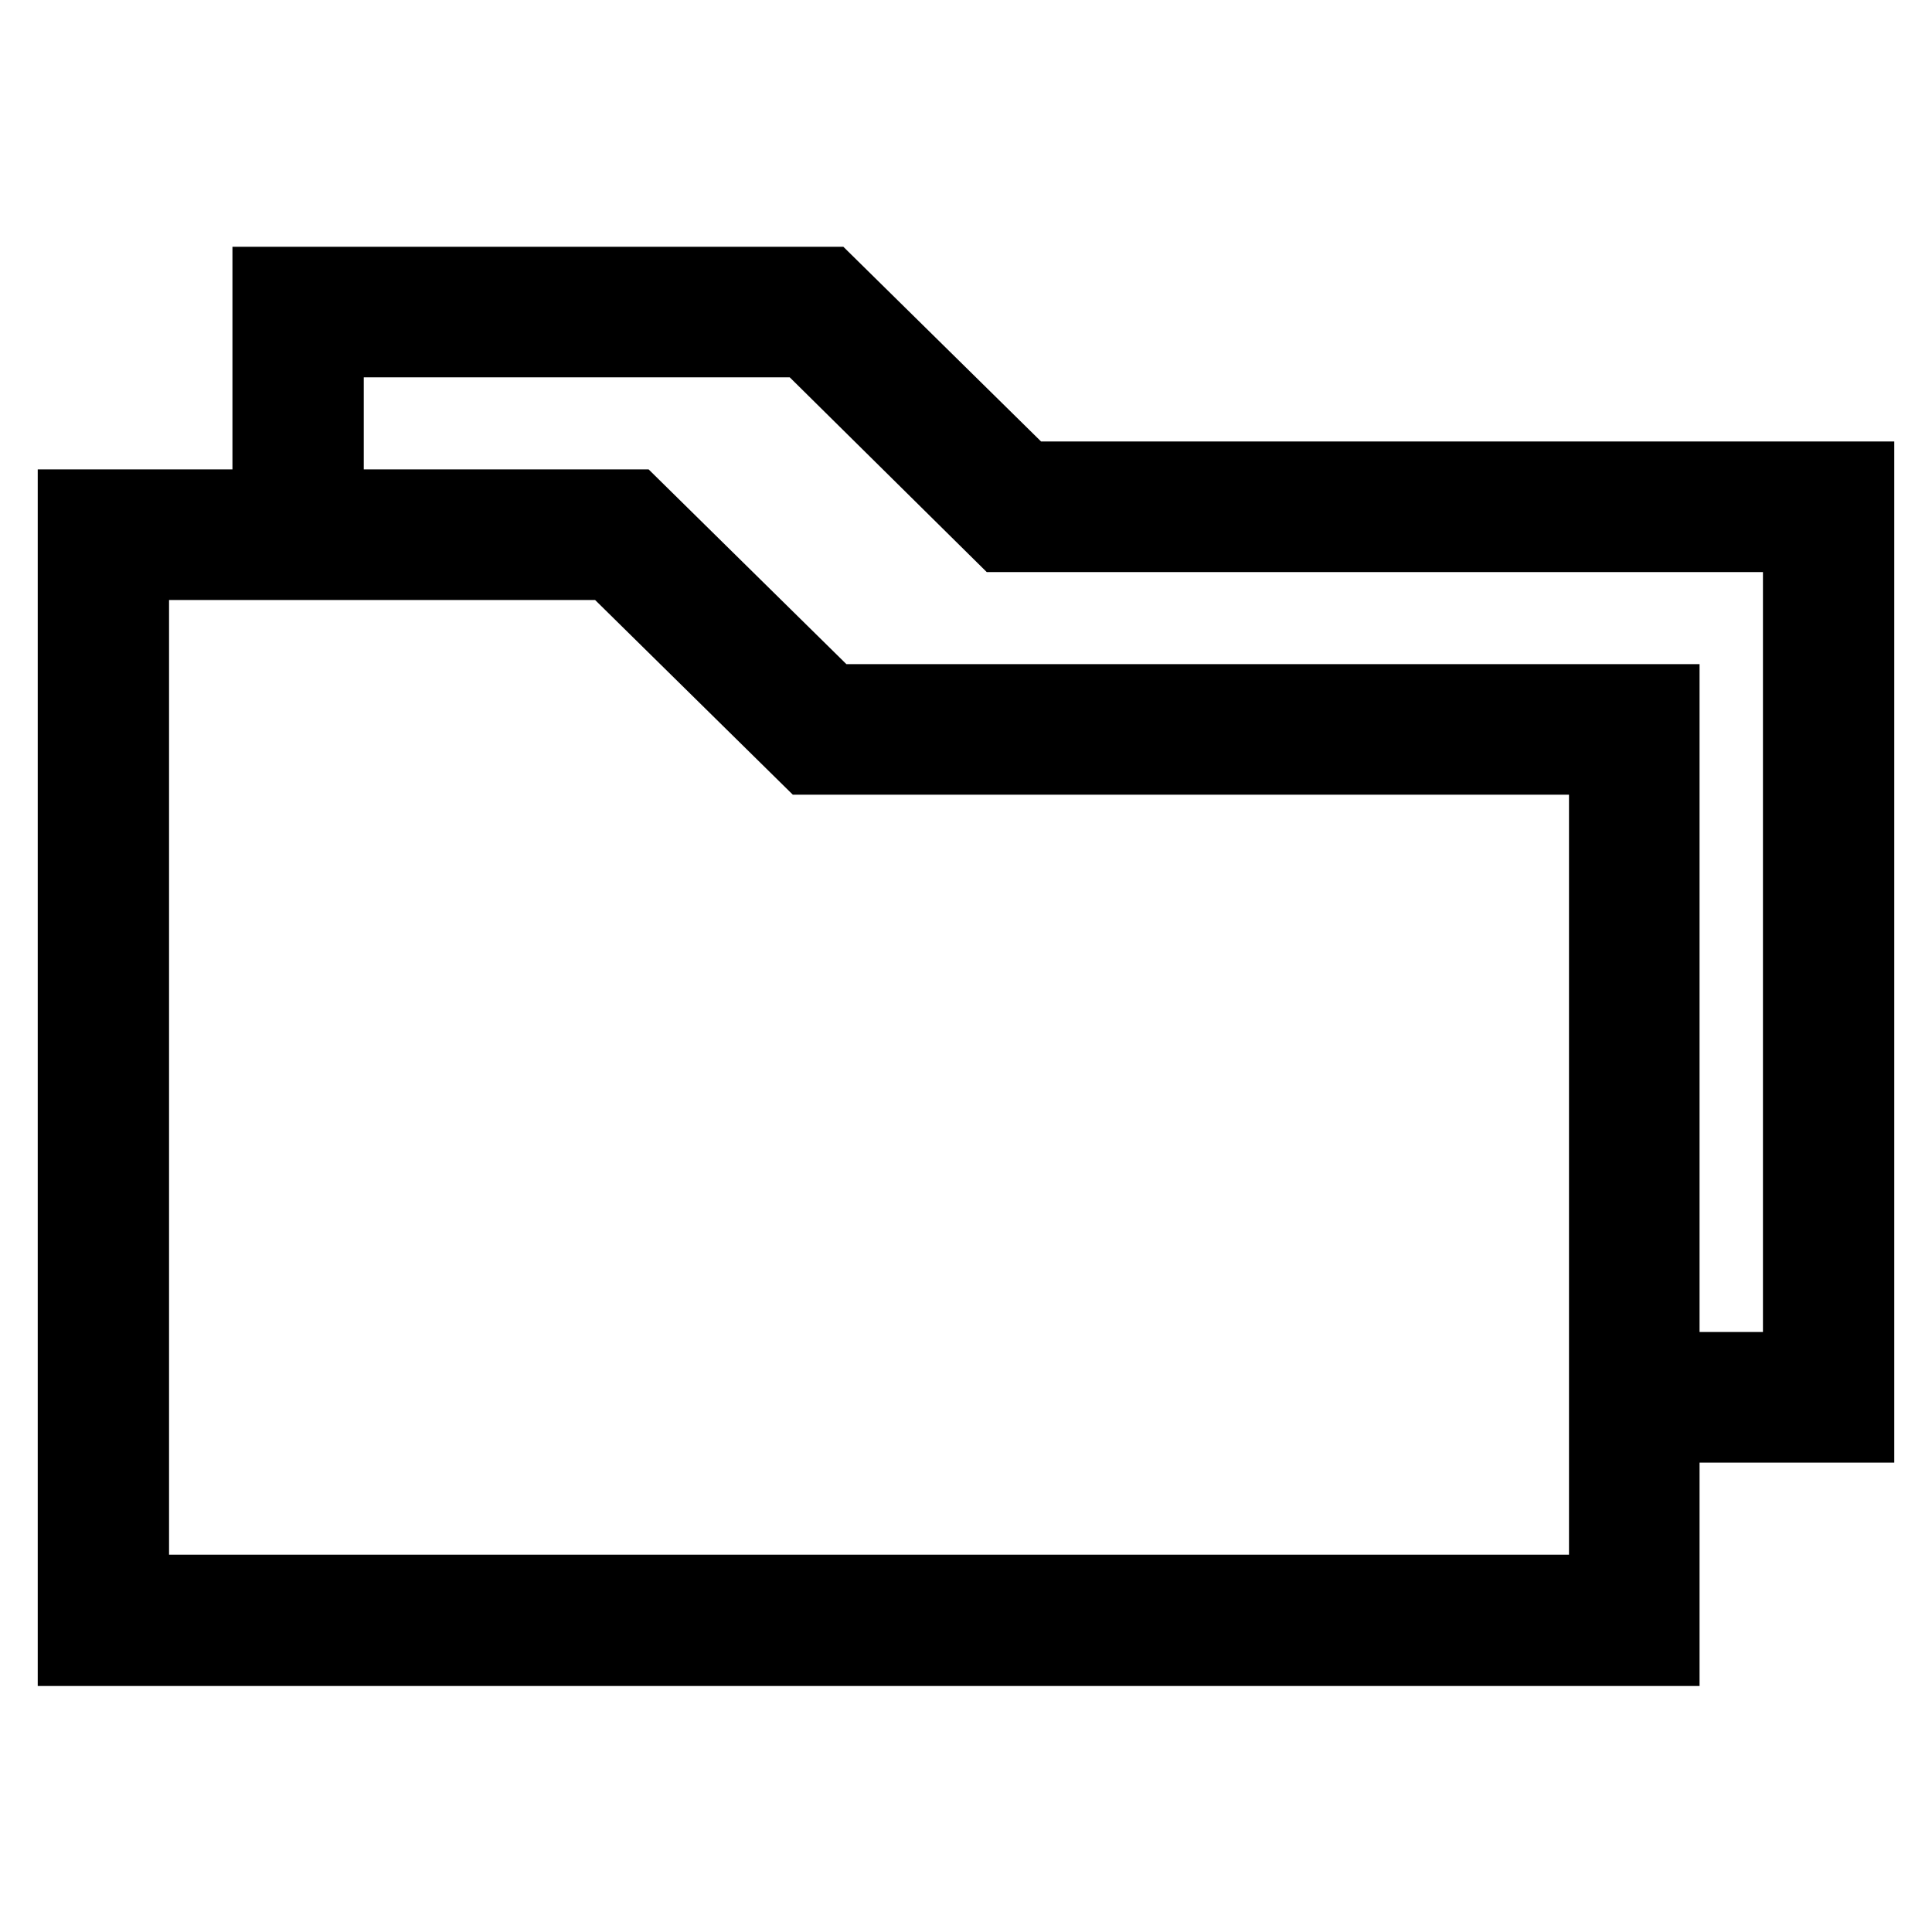
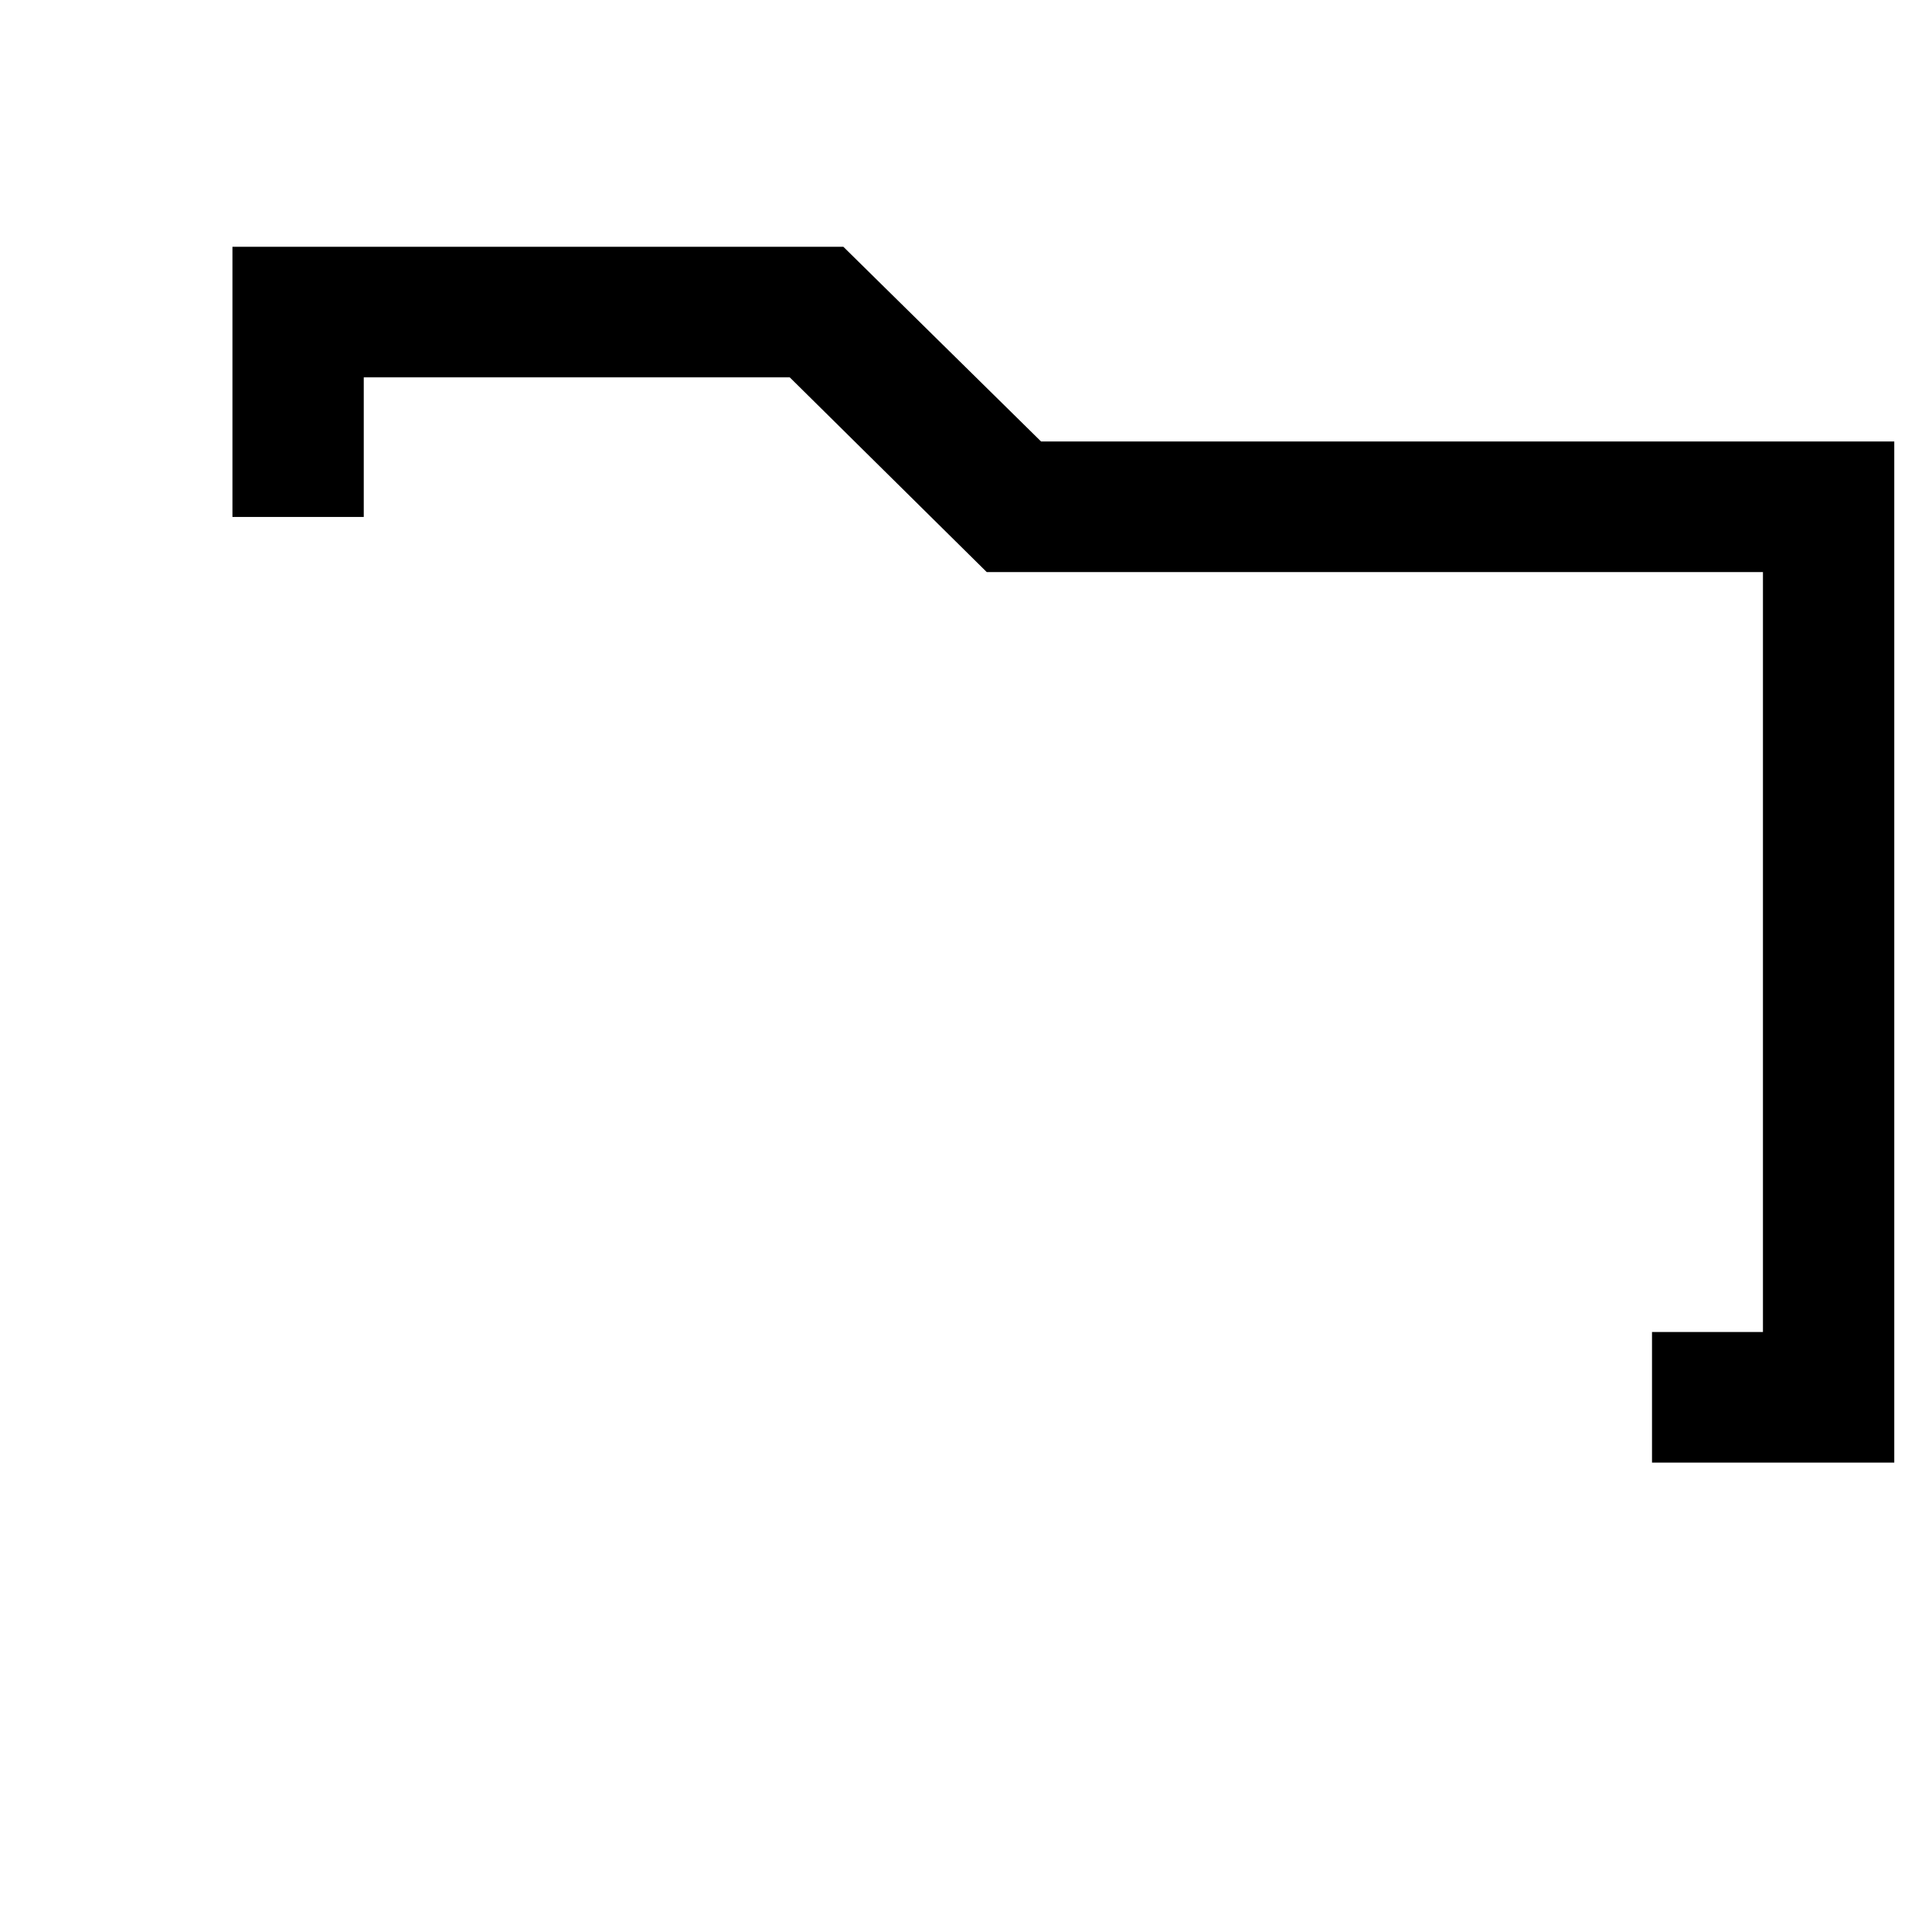
<svg xmlns="http://www.w3.org/2000/svg" version="1.1" x="0px" y="0px" viewBox="0 0 256 256" enable-background="new 0 0 256 256" xml:space="preserve">
  <g>
    <g>
-       <path stroke-width="10" fill-opacity="0" stroke="#000000" d="M220.2,93H110.1L83.9,67.2H10v151.2h210.2V93z M212.8,211H17.4V74.5h63.5l26.2,25.8h105.8V211z" />
      <path stroke-width="10" fill-opacity="0" stroke="#000000" d="M109.7 37.7L35.8 37.7 35.8 63.5 43.2 63.5 43.2 45 106.7 45 132.8 70.8 238.6 70.8 238.6 181.5 223.9 181.5 223.9 188.8 246 188.8 246 63.5 135.9 63.5 z" />
    </g>
  </g>
</svg>